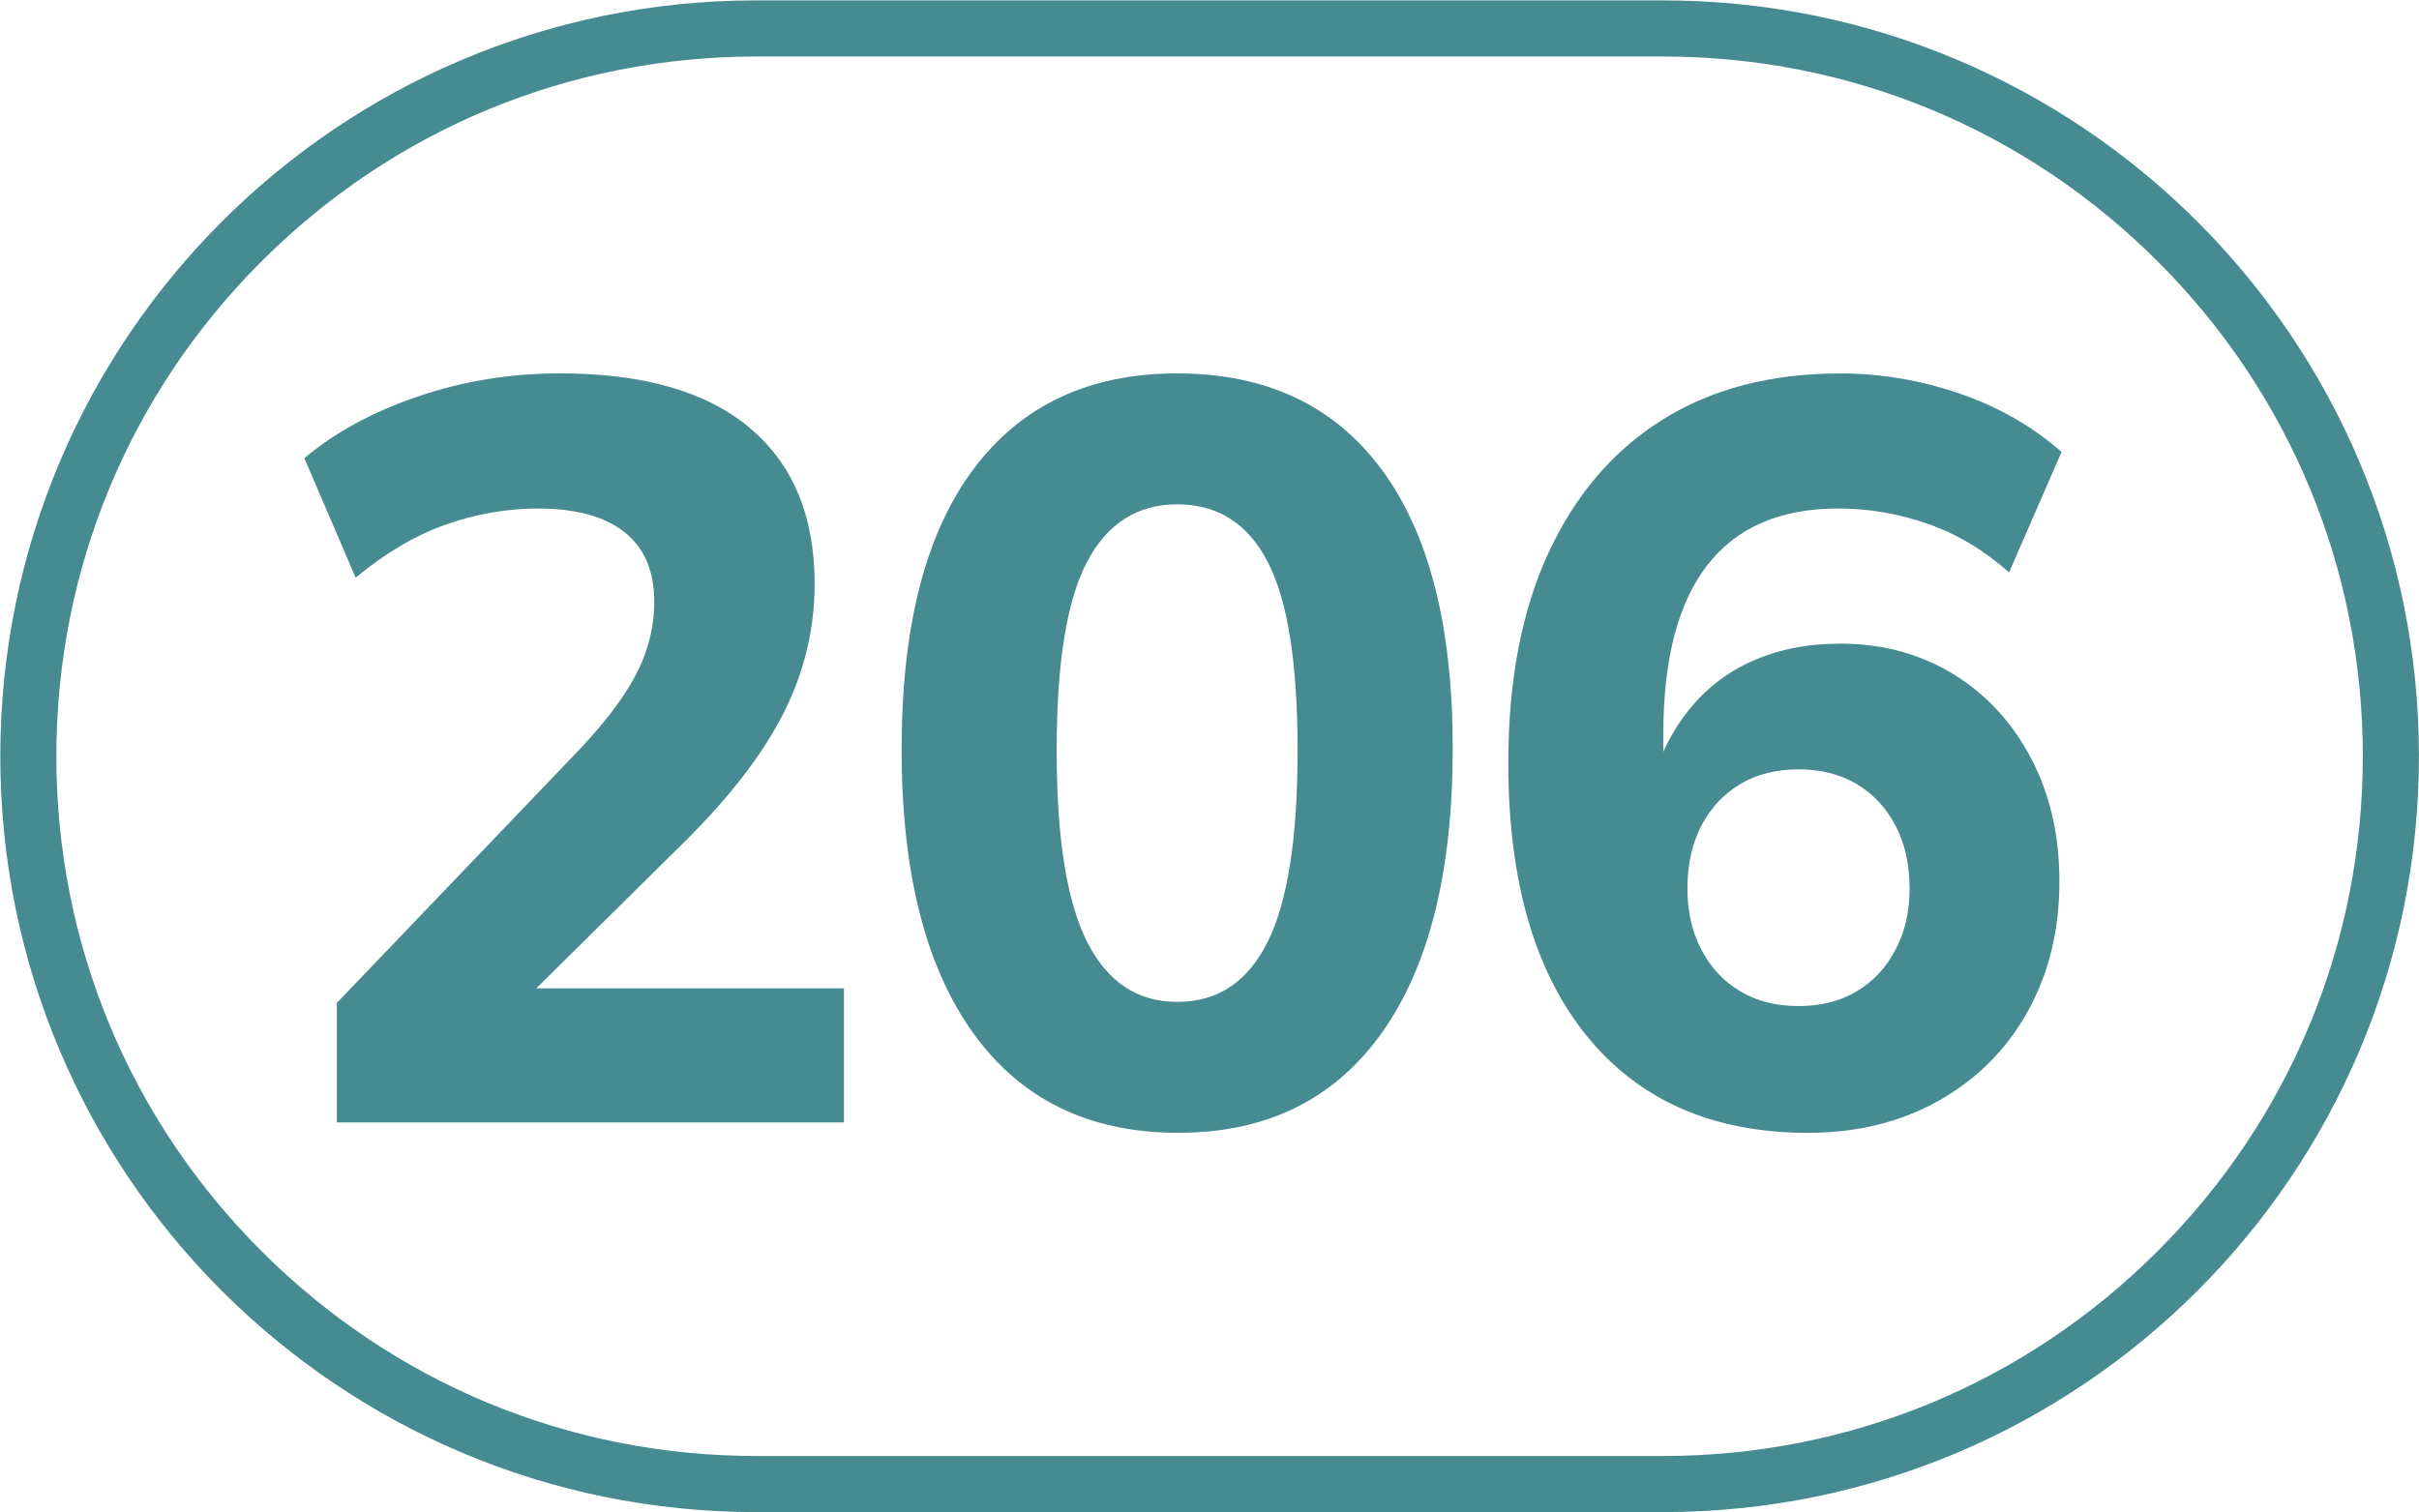
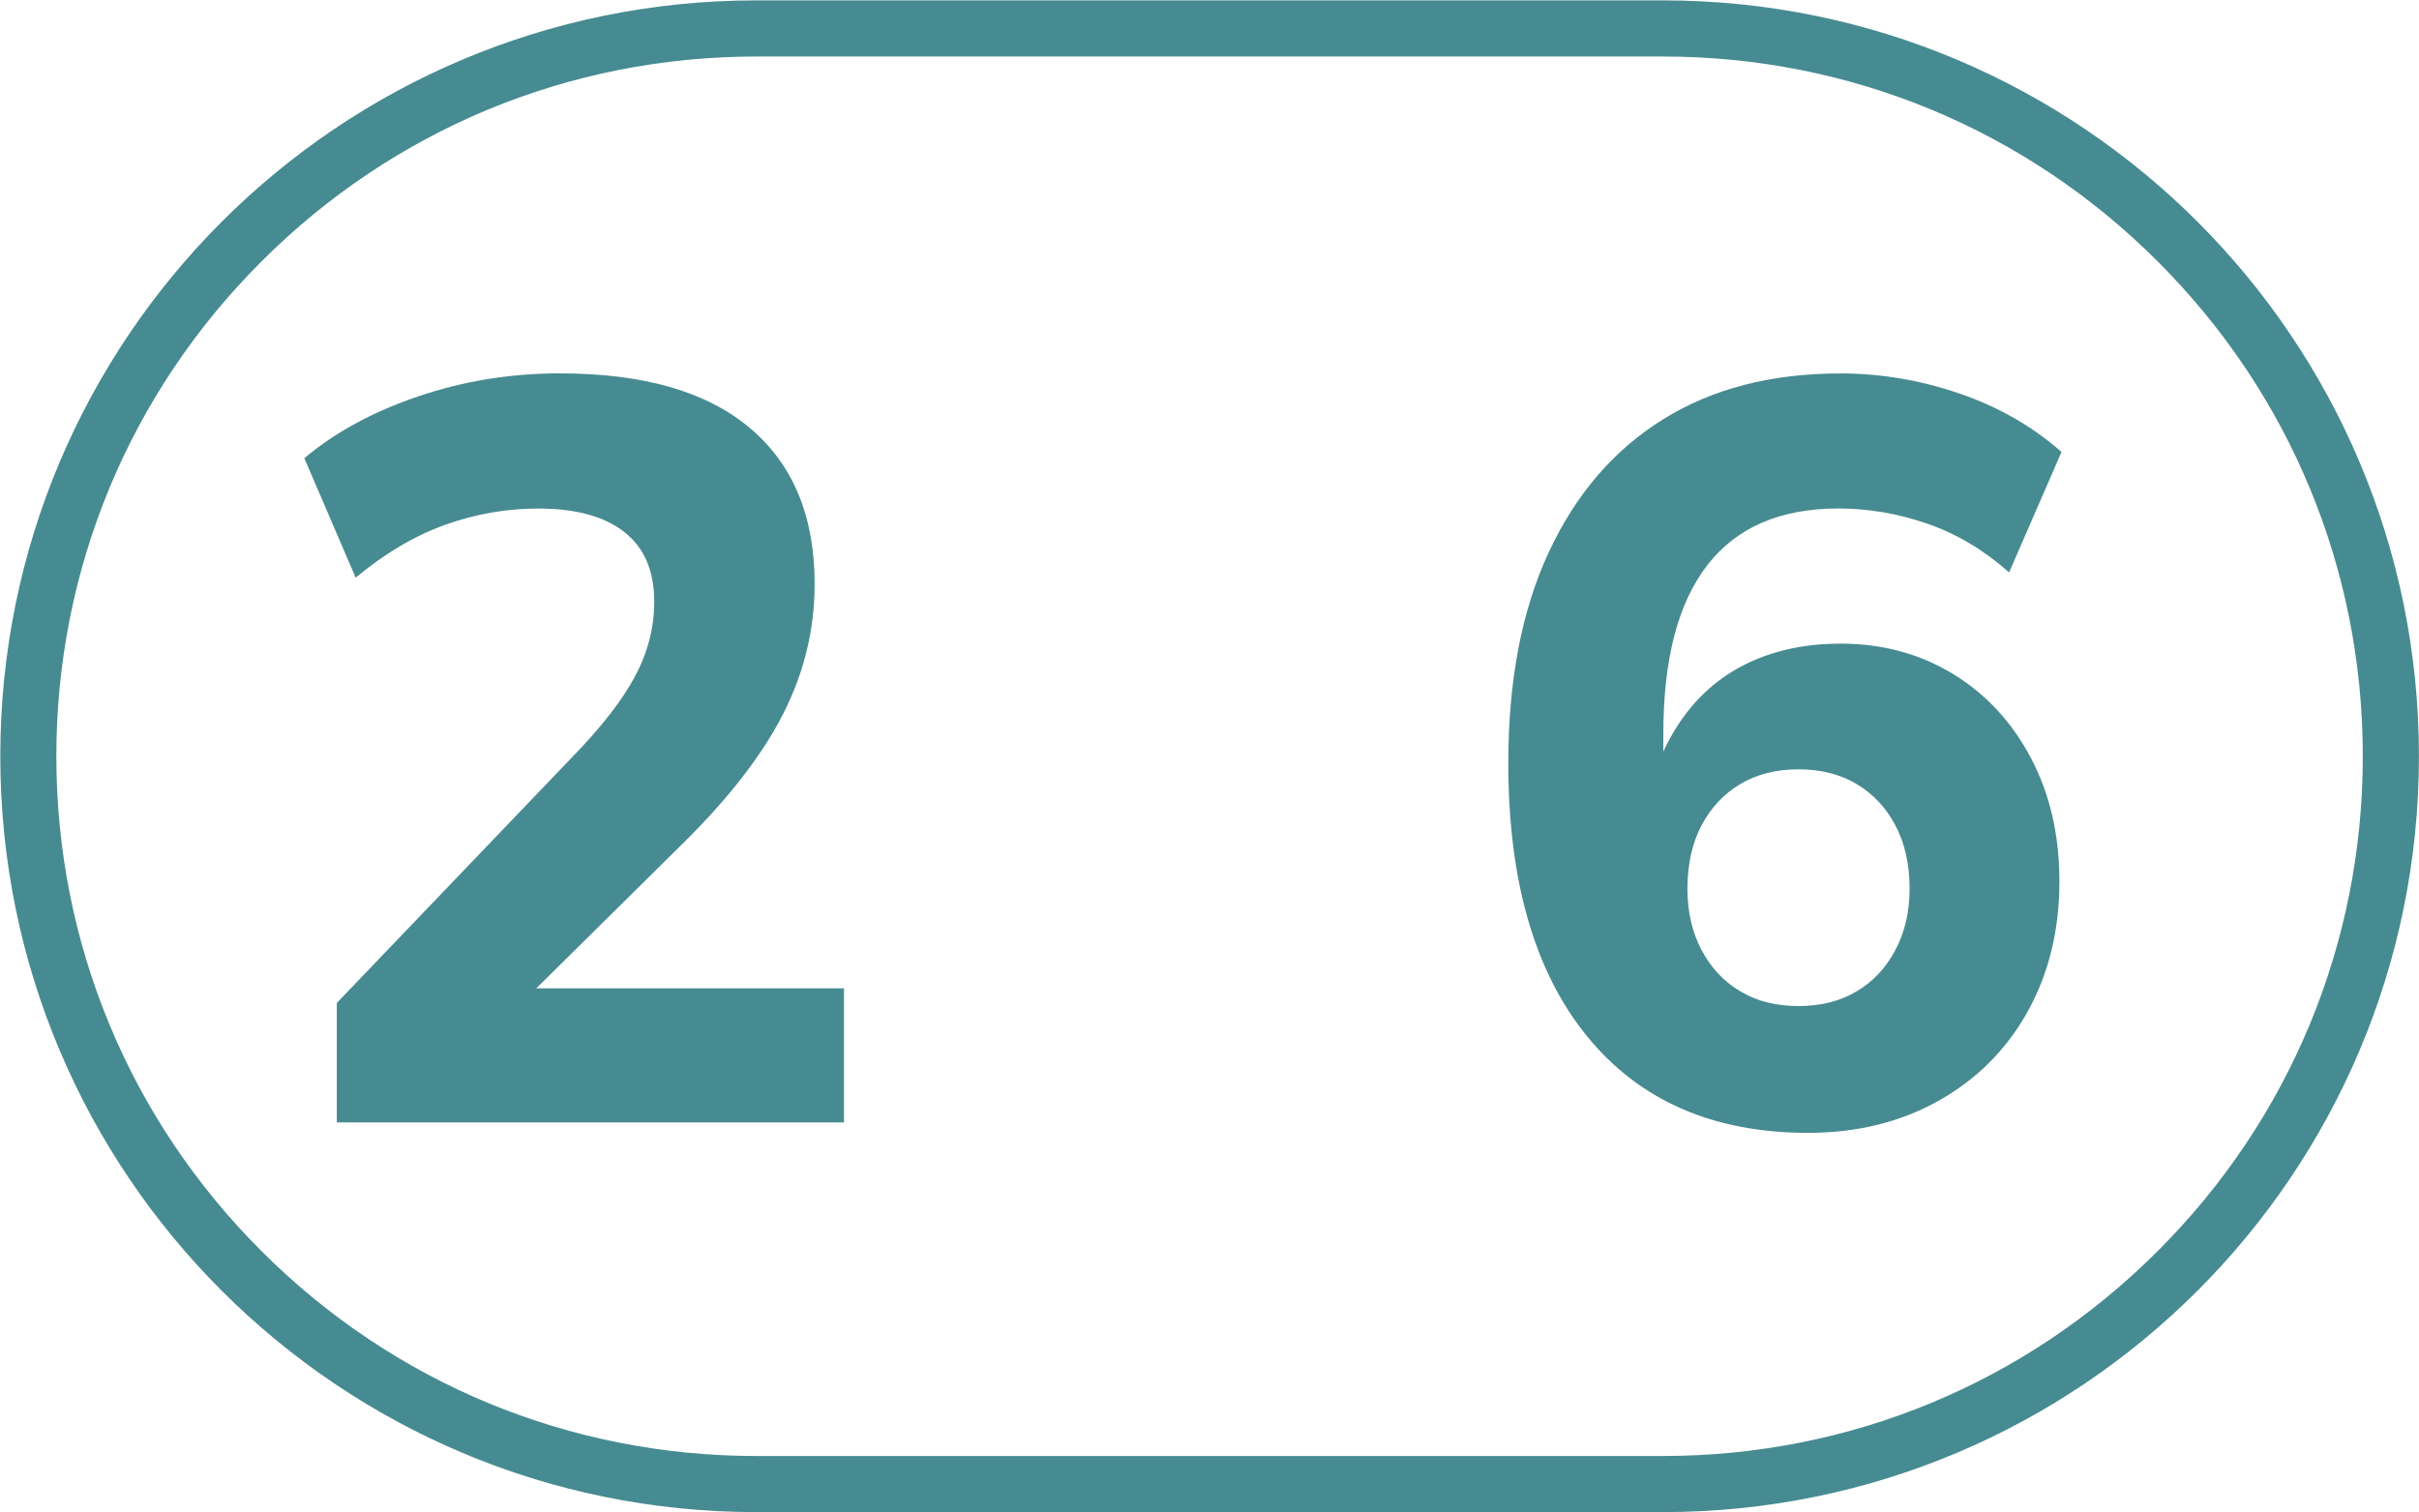
<svg xmlns="http://www.w3.org/2000/svg" xmlns:ns1="http://sodipodi.sourceforge.net/DTD/sodipodi-0.dtd" xmlns:ns2="http://www.inkscape.org/namespaces/inkscape" id="Calque_1" data-name="Calque 1" viewBox="0 0 204 127.56" version="1.1" ns1:docname="206.svg" ns2:version="1.1.1 (3bf5ae0d25, 2021-09-20)" width="204" height="127.56">
  <ns1:namedview id="namedview23" pagecolor="#ffffff" bordercolor="#666666" borderopacity="1.0" ns2:pageshadow="2" ns2:pageopacity="0.0" ns2:pagecheckerboard="0" showgrid="false" ns2:zoom="2.8284271" ns2:cx="56.745319" ns2:cy="88.565124" ns2:window-width="1920" ns2:window-height="1017" ns2:window-x="-8" ns2:window-y="-8" ns2:window-maximized="1" ns2:current-layer="Calque_1" width="200px" />
  <defs id="defs4">
    <style id="style2">.cls-1{fill:#f5a25f;}.cls-2{fill:#25303b;}.cls-3{fill:none;stroke:#1d1d1b;stroke-miterlimit:10;stroke-width:0.1px;stroke-dasharray:1.2;}</style>
  </defs>
  <path d="M 140.236,0.032 H 63.784 c -35.212,0 -63.759,28.539 -63.759,63.759 0,35.221 28.547,63.759 63.759,63.759 h 76.452 c 35.212,0 63.759,-28.539 63.759,-63.759 0,-35.221 -28.547,-63.759 -63.759,-63.759 m 0,4.735 c 15.761,0 30.587,6.138 41.733,17.292 11.154,11.137 17.292,25.971 17.292,41.733 0,15.761 -6.138,30.596 -17.292,41.733 -11.145,11.154 -25.971,17.292 -41.733,17.292 H 63.784 c -15.77,0 -30.588,-6.138 -41.741,-17.292 C 10.898,94.388 4.752,79.553 4.752,63.792 4.752,48.03 10.898,33.195 22.043,22.059 33.197,10.905 48.015,4.767 63.784,4.767 h 76.452" style="fill:#468b91;fill-opacity:1;fill-rule:nonzero;stroke:none;stroke-width:8.501" id="path2122" />
  <path d="M 28.404,94.675 V 84.601 L 48.195,63.926 c 2.474,-2.533 4.259,-4.82 5.347,-6.852 1.088,-2.032 1.632,-4.132 1.632,-6.316 0,-2.593 -0.833,-4.548 -2.516,-5.874 -1.675,-1.326 -4.106,-1.989 -7.286,-1.989 -2.652,0 -5.262,0.459 -7.821,1.369 -2.567,0.918 -5.084,2.406 -7.558,4.463 L 25.667,38.652 c 2.584,-2.185 5.789,-3.919 9.589,-5.211 3.792,-1.292 7.787,-1.947 11.97,-1.947 7.014,0 12.344,1.53 15.991,4.591 3.656,3.069 5.483,7.456 5.483,13.168 0,3.826 -0.884,7.481 -2.652,10.958 -1.768,3.477 -4.591,7.124 -8.484,10.958 L 41.657,86.896 v -3.528 h 29.516 v 11.307 z" style="fill:#468b91;fill-opacity:1;fill-rule:nonzero;stroke:none;stroke-width:8.501" id="path2126" />
-   <path d="m 99.27,84.513 c 3.418,0 5.968,-1.692 7.643,-5.084 1.683,-3.384 2.516,-8.756 2.516,-16.127 0,-7.362 -0.833,-12.658 -2.516,-15.897 -1.675,-3.247 -4.225,-4.863 -7.643,-4.863 -3.358,0 -5.891,1.615 -7.6,4.863 -1.709,3.239 -2.559,8.535 -2.559,15.897 0,7.371 0.85,12.743 2.559,16.127 1.709,3.392 4.242,5.084 7.6,5.084 m 0.094,11.043 c -7.49,0 -13.245,-2.797 -17.275,-8.391 -4.038,-5.602 -6.053,-13.576 -6.053,-23.948 0,-10.372 2.015,-18.244 6.053,-23.634 4.03,-5.398 9.759,-8.085 17.181,-8.085 7.481,0 13.228,2.686 17.232,8.085 4.004,5.39 6.01,13.228 6.01,23.54 0,10.431 -2.006,18.439 -6.01,24.042 -4.004,5.594 -9.717,8.391 -17.139,8.391" style="fill:#468b91;fill-opacity:1;fill-rule:nonzero;stroke:none;stroke-width:8.501" id="path2130" />
  <path d="m 151.672,84.862 c 1.887,0 3.52,-0.408 4.905,-1.241 1.377,-0.816 2.474,-1.981 3.264,-3.485 0.799,-1.496 1.199,-3.222 1.199,-5.169 0,-2.057 -0.4,-3.843 -1.199,-5.347 -0.791,-1.505 -1.887,-2.661 -3.264,-3.485 -1.386,-0.825 -3.018,-1.241 -4.905,-1.241 -1.887,0 -3.528,0.416 -4.905,1.241 -1.386,0.825 -2.474,1.981 -3.273,3.485 -0.791,1.505 -1.19,3.29 -1.19,5.347 0,1.947 0.4,3.673 1.19,5.169 0.799,1.505 1.887,2.669 3.273,3.485 1.377,0.833 3.018,1.241 4.905,1.241 m 0.791,10.695 c -8.008,0 -14.223,-2.729 -18.643,-8.17 -4.421,-5.449 -6.622,-13.126 -6.622,-23.021 0,-6.954 1.131,-12.871 3.401,-17.759 2.27,-4.888 5.475,-8.637 9.632,-11.222 4.149,-2.593 9.139,-3.885 14.979,-3.885 3.358,0 6.682,0.553 9.98,1.675 3.298,1.122 6.189,2.771 8.663,4.948 l -4.421,10.159 c -2.125,-1.879 -4.421,-3.256 -6.894,-4.106 -2.474,-0.859 -4.982,-1.284 -7.507,-1.284 -4.897,0 -8.569,1.59 -11.043,4.769 -2.474,3.188 -3.715,7.932 -3.715,14.231 v 5.568 h -1.326 c 0.587,-2.712 1.615,-5.075 3.094,-7.073 1.471,-1.998 3.324,-3.52 5.56,-4.548 2.244,-1.029 4.778,-1.547 7.609,-1.547 3.536,0 6.699,0.859 9.496,2.559 2.797,1.709 4.99,4.089 6.58,7.116 1.598,3.035 2.389,6.503 2.389,10.389 0,4.123 -0.901,7.787 -2.695,11.001 -1.794,3.213 -4.302,5.704 -7.515,7.507 -3.205,1.794 -6.877,2.695 -11.001,2.695" style="fill:#468b91;fill-opacity:1;fill-rule:nonzero;stroke:none;stroke-width:8.501" id="path2134" />
</svg>